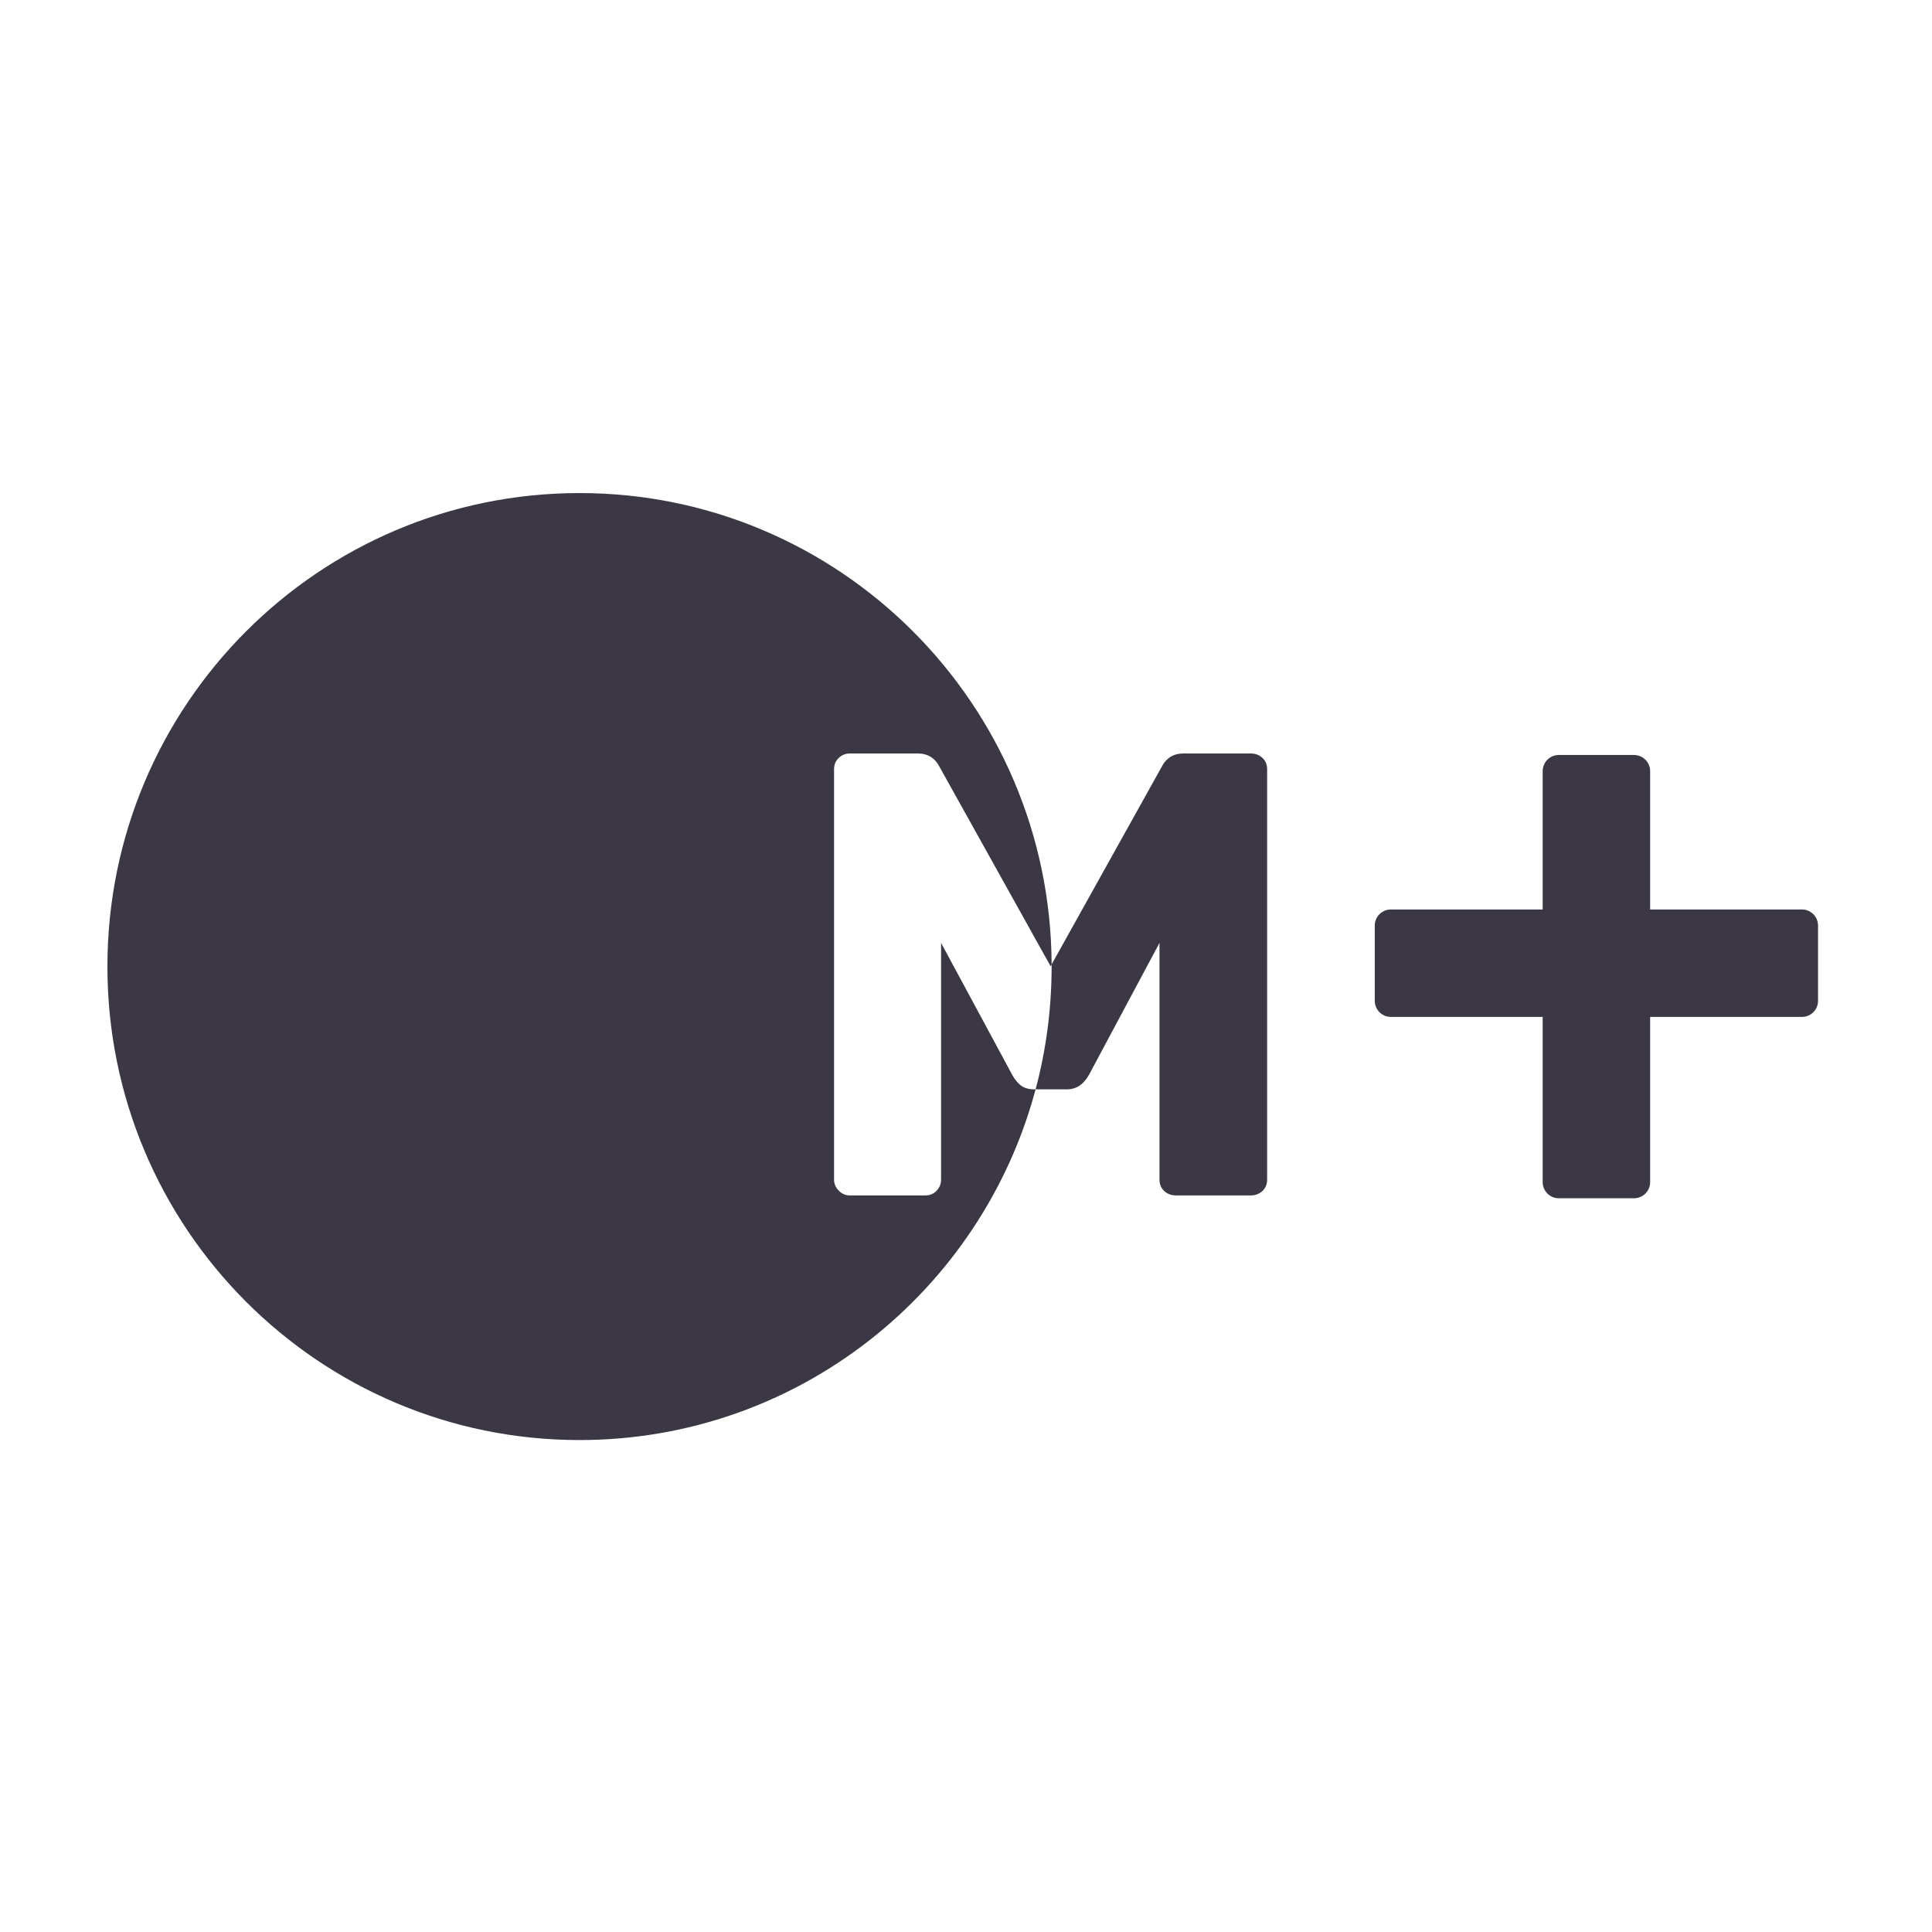
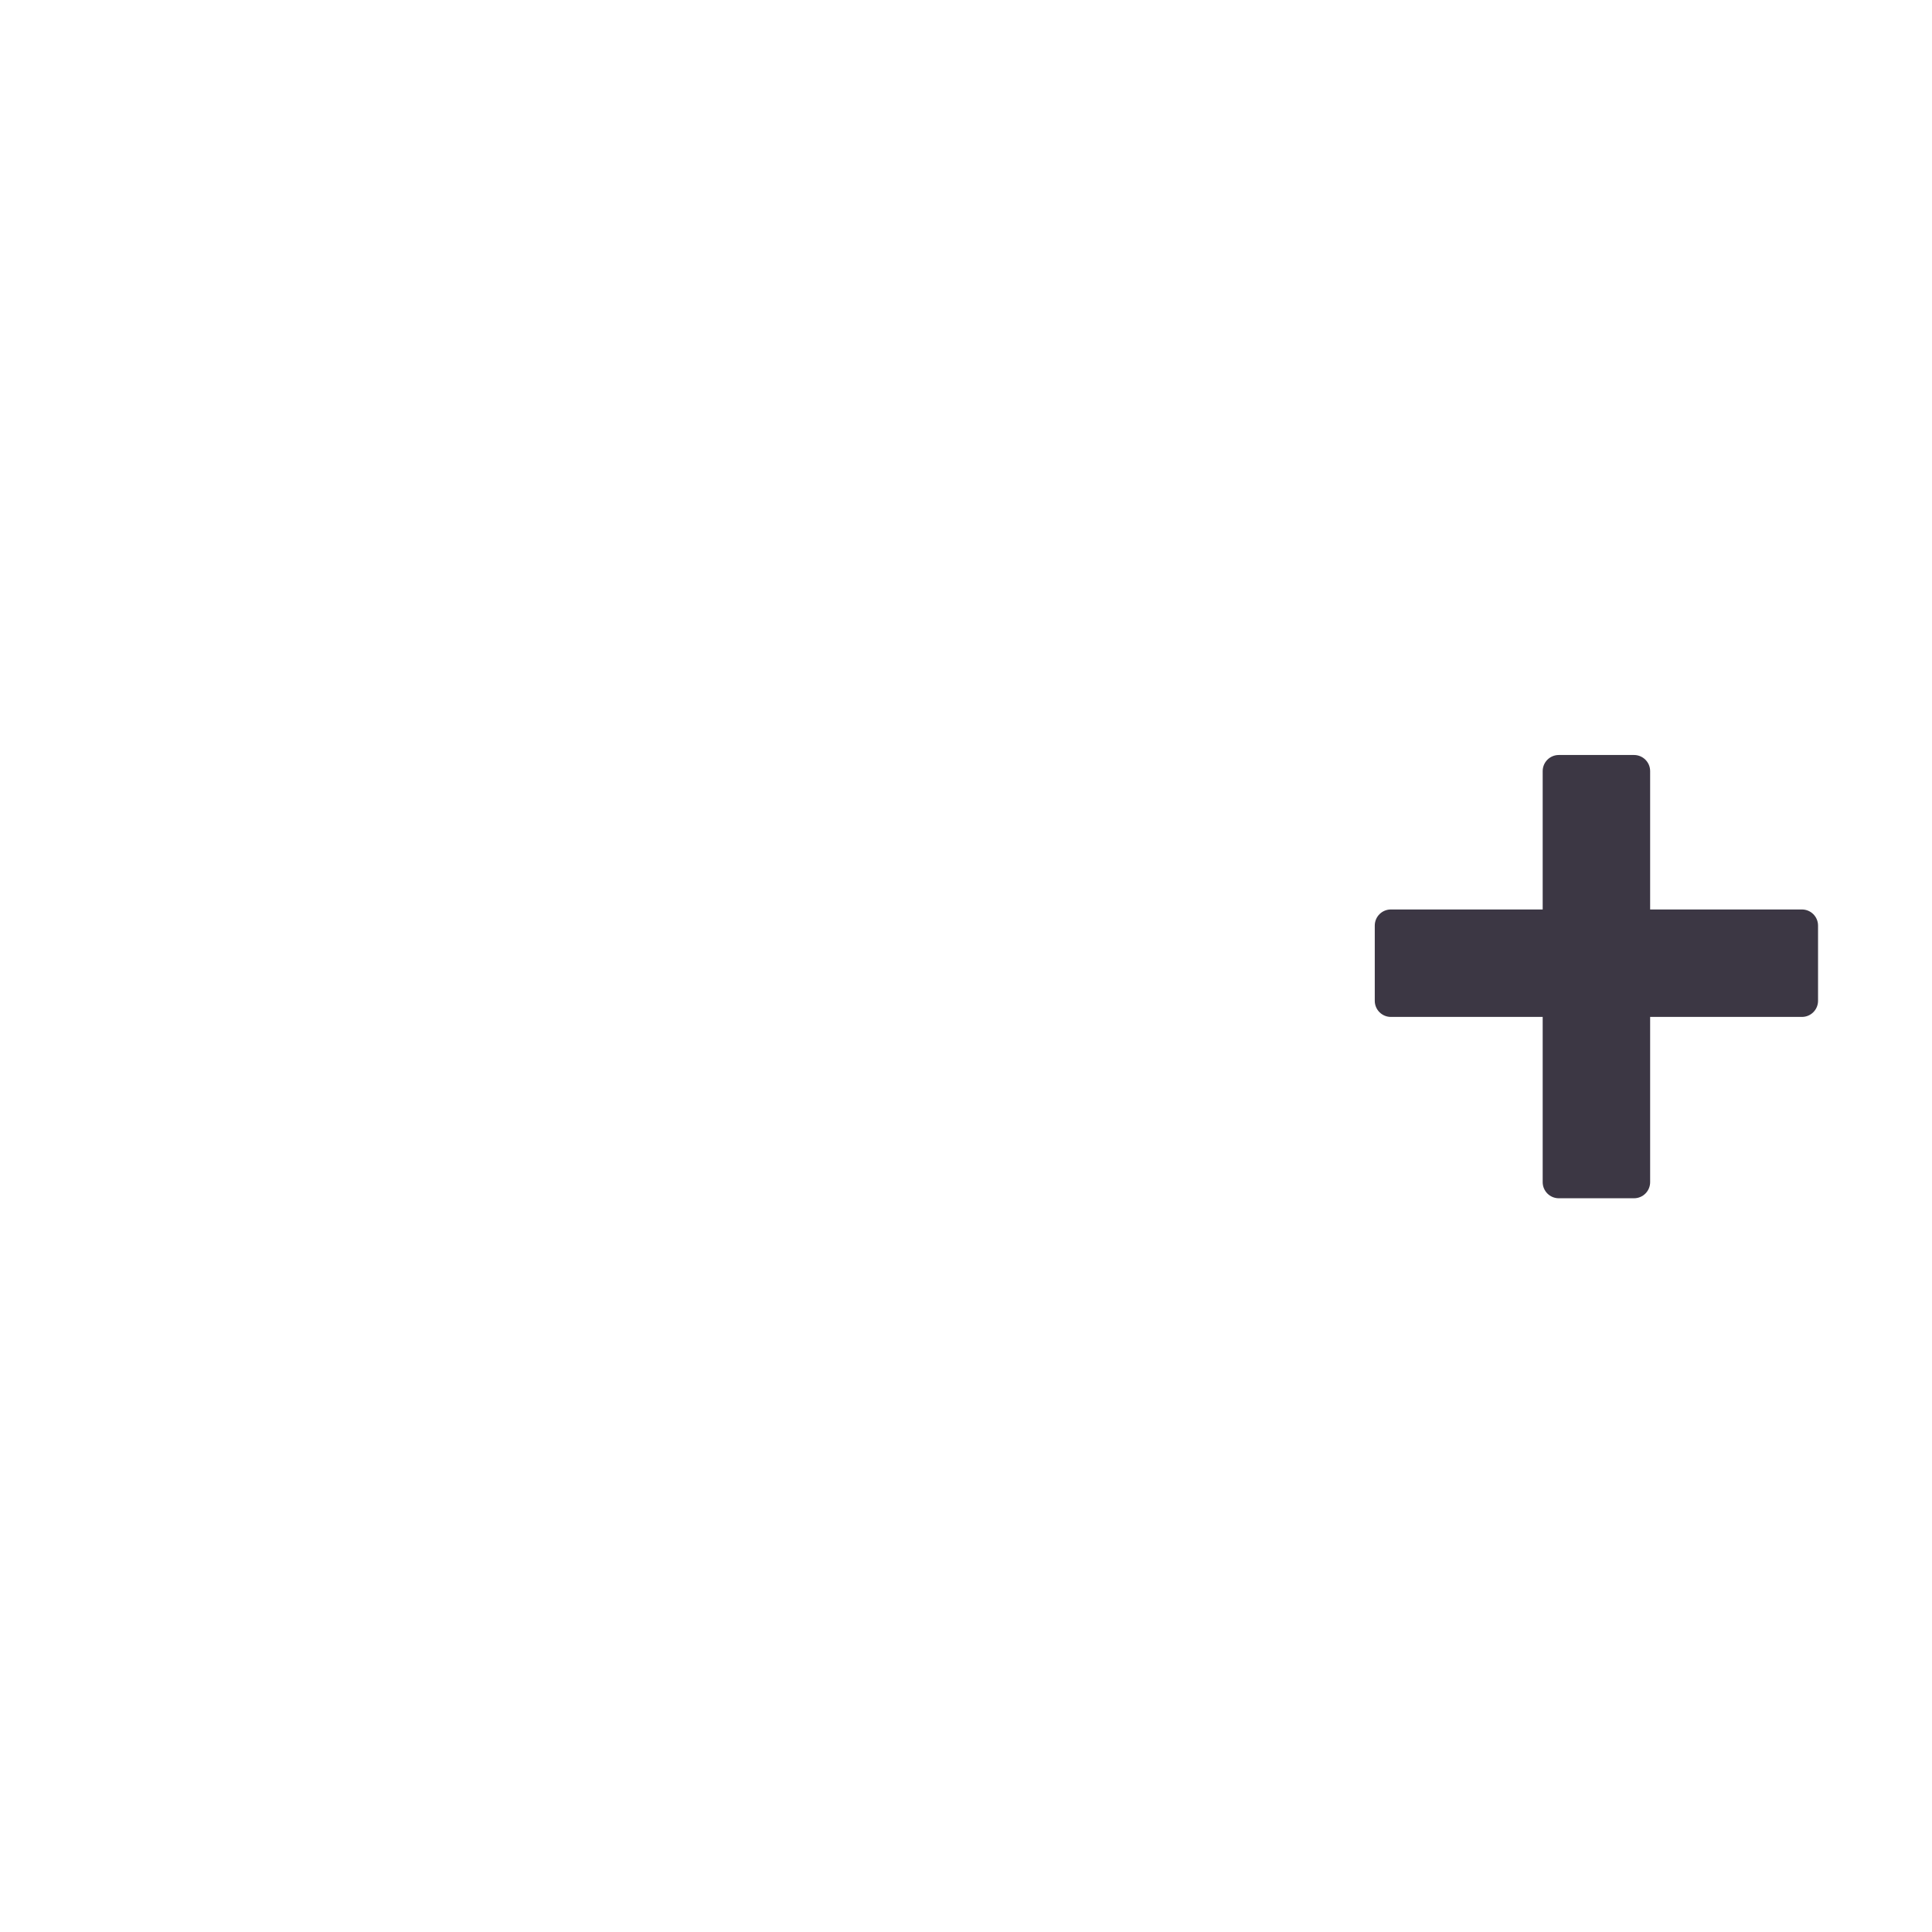
<svg xmlns="http://www.w3.org/2000/svg" width="192" height="192" viewBox="0 0 192 192" fill="none">
-   <path fill-rule="evenodd" clip-rule="evenodd" d="M104.509 95.842L115.417 76.261C115.876 75.341 116.606 74.88 117.607 74.88H124.3C124.759 74.88 125.145 75.027 125.458 75.32C125.77 75.612 125.927 75.989 125.927 76.449V117.23C125.927 117.69 125.77 118.067 125.458 118.36C125.145 118.652 124.759 118.799 124.3 118.799H116.856C116.397 118.799 116.012 118.652 115.699 118.36C115.386 118.067 115.23 117.69 115.23 117.23V93.703L108.223 106.815C107.681 107.777 106.952 108.258 106.034 108.258H102.916C97.557 128.33 79.296 143.111 57.592 143.111C31.68 143.111 10.675 122.043 10.675 96.055C10.675 70.067 31.68 49 57.592 49C83.433 49 104.394 69.952 104.509 95.842ZM104.509 95.842L104.408 96.024L93.398 76.261C92.939 75.341 92.209 74.88 91.208 74.88H84.452C84.035 74.88 83.67 75.027 83.357 75.32C83.045 75.612 82.888 75.989 82.888 76.449V117.23C82.888 117.649 83.045 118.014 83.357 118.328C83.67 118.642 84.035 118.799 84.452 118.799H91.959C92.418 118.799 92.793 118.642 93.085 118.328C93.377 118.014 93.523 117.649 93.523 117.23V93.703L100.592 106.815C100.842 107.275 101.134 107.631 101.467 107.882C101.801 108.133 102.239 108.258 102.781 108.258H102.916C103.955 104.367 104.509 100.276 104.509 96.055C104.509 95.984 104.509 95.913 104.509 95.842Z" fill="#3C3744" />
  <path d="M153.31 76.632C153.31 75.748 154.027 75.031 154.911 75.031H162.387C163.272 75.031 163.989 75.748 163.989 76.632V117.48C163.989 118.365 163.272 119.082 162.387 119.082H154.911C154.027 119.082 153.31 118.365 153.31 117.48V76.632Z" fill="#3C3744" />
  <path d="M138.225 101.061C137.34 101.061 136.623 100.344 136.623 99.459V91.984C136.623 91.099 137.34 90.382 138.225 90.382H179.073C179.958 90.382 180.675 91.099 180.675 91.984V99.459C180.675 100.344 179.958 101.061 179.073 101.061H138.225Z" fill="#3C3744" />
</svg>